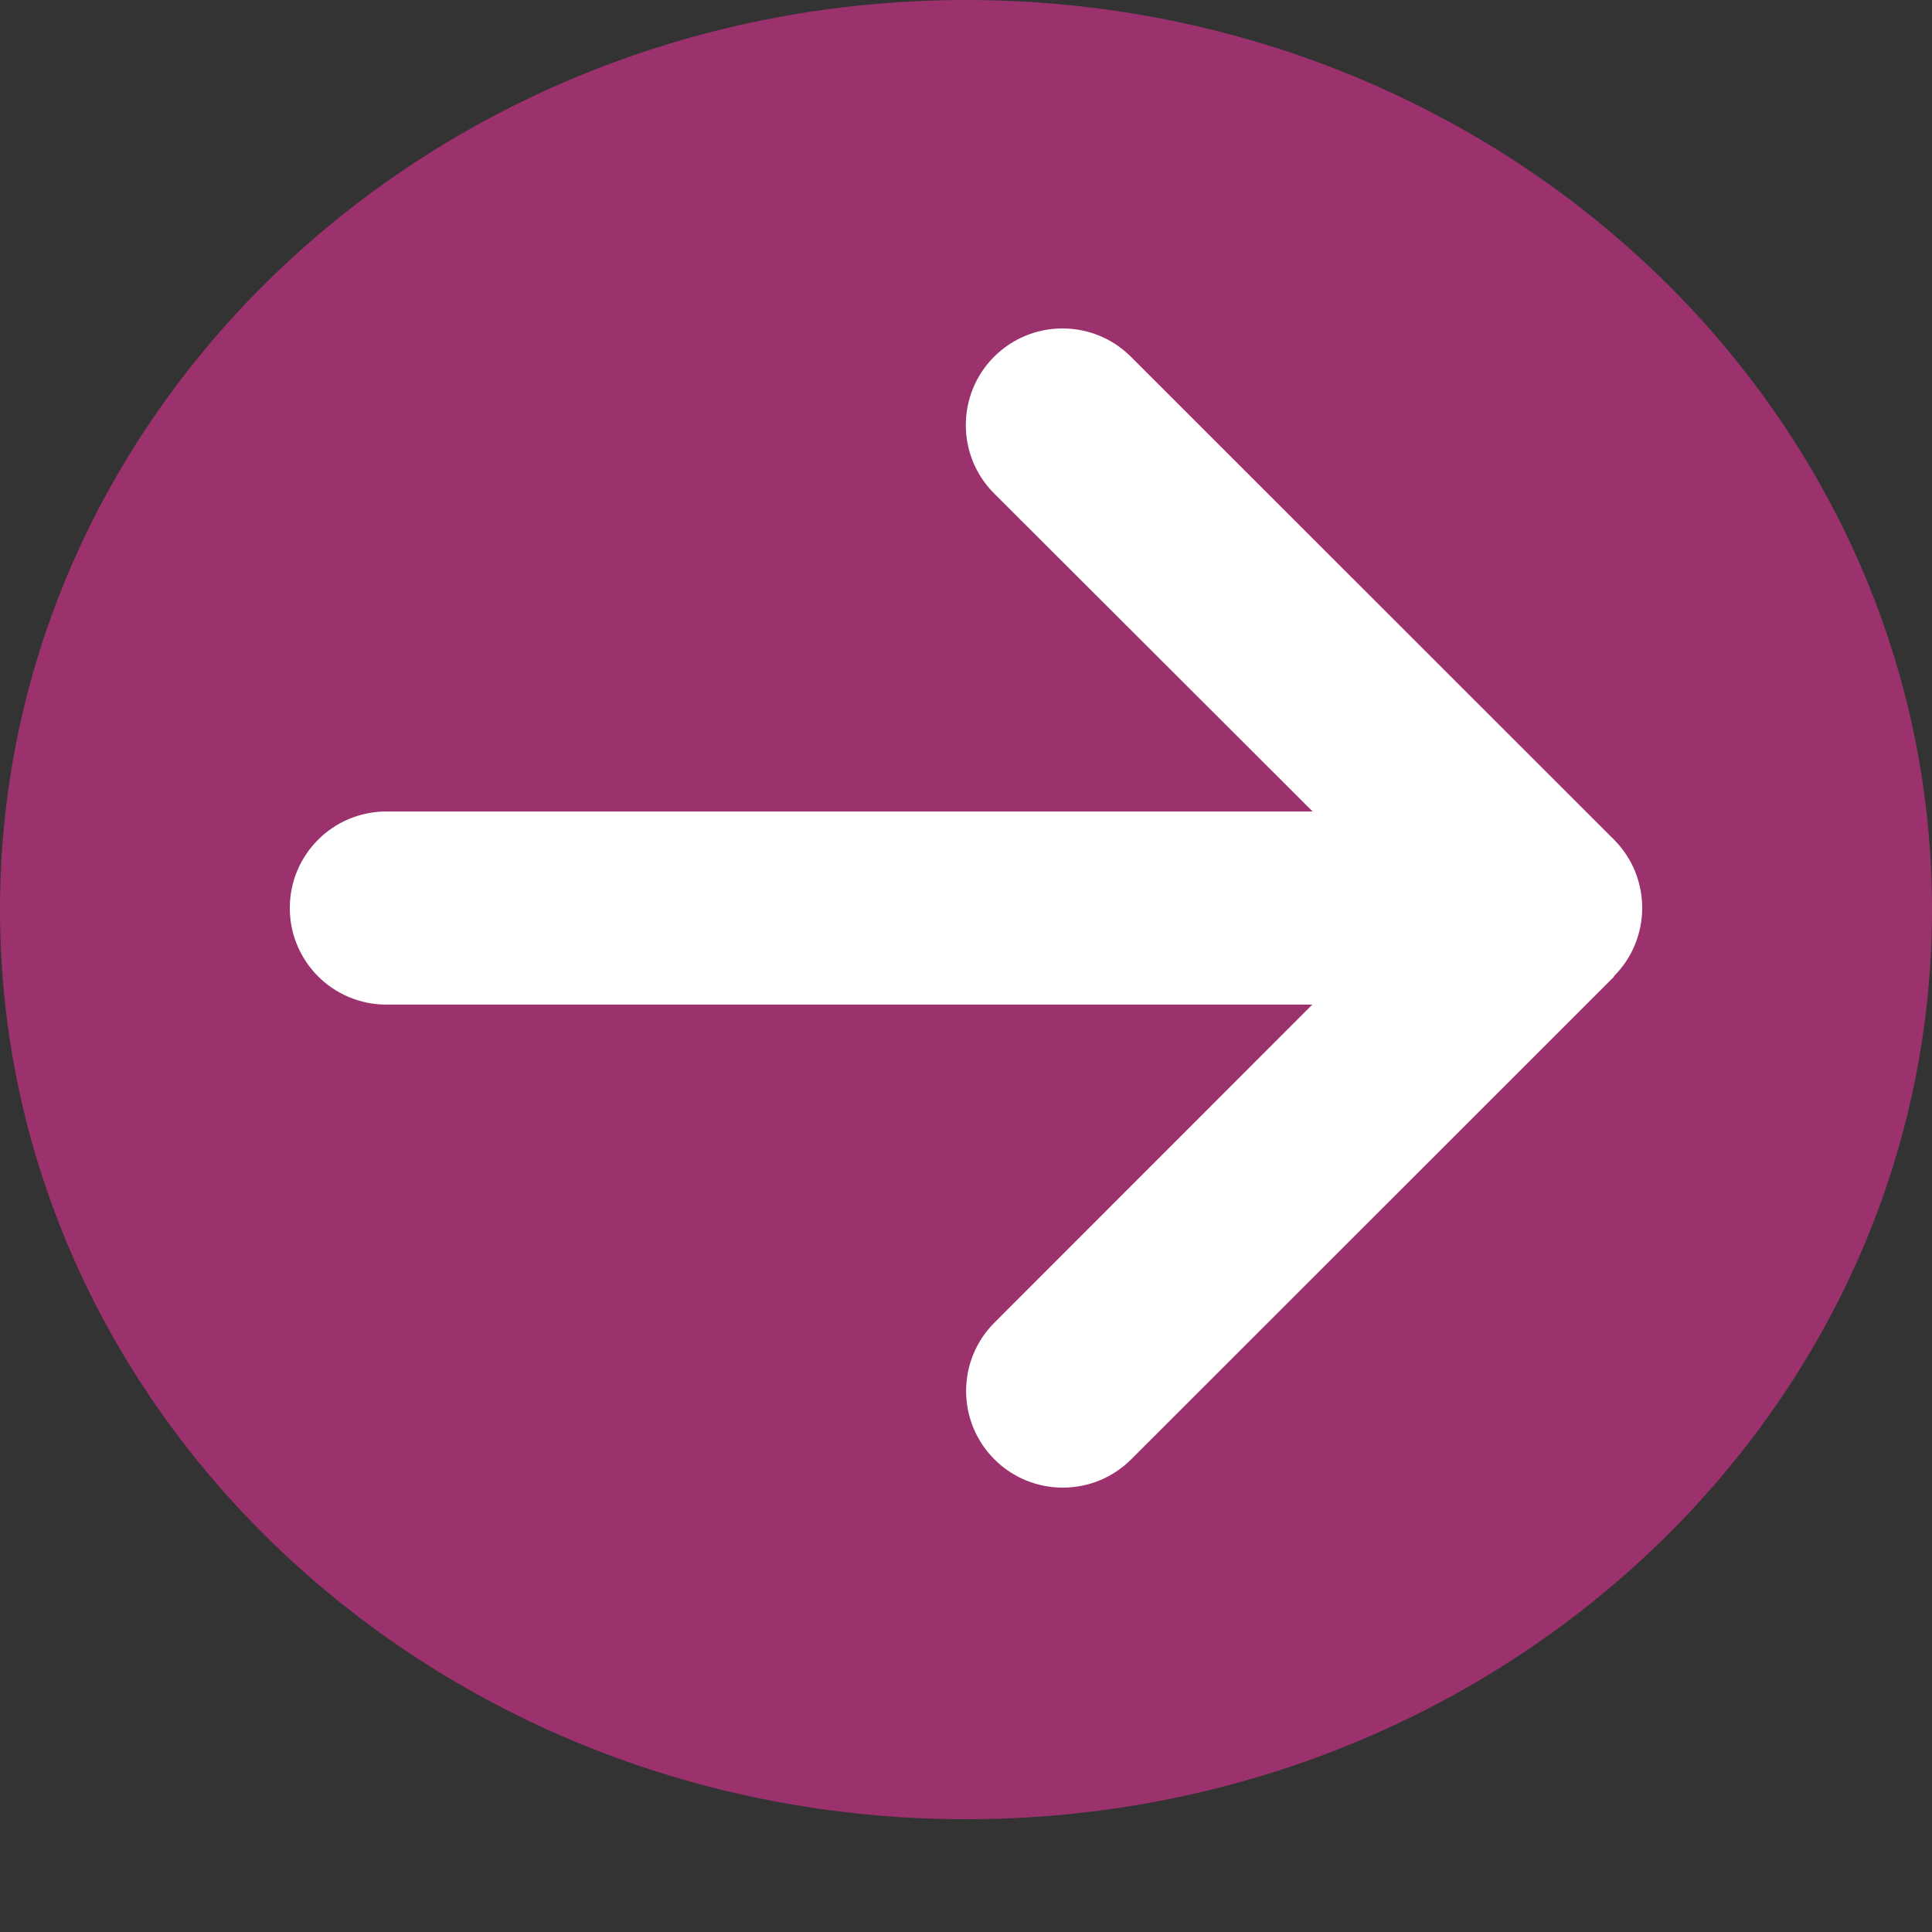
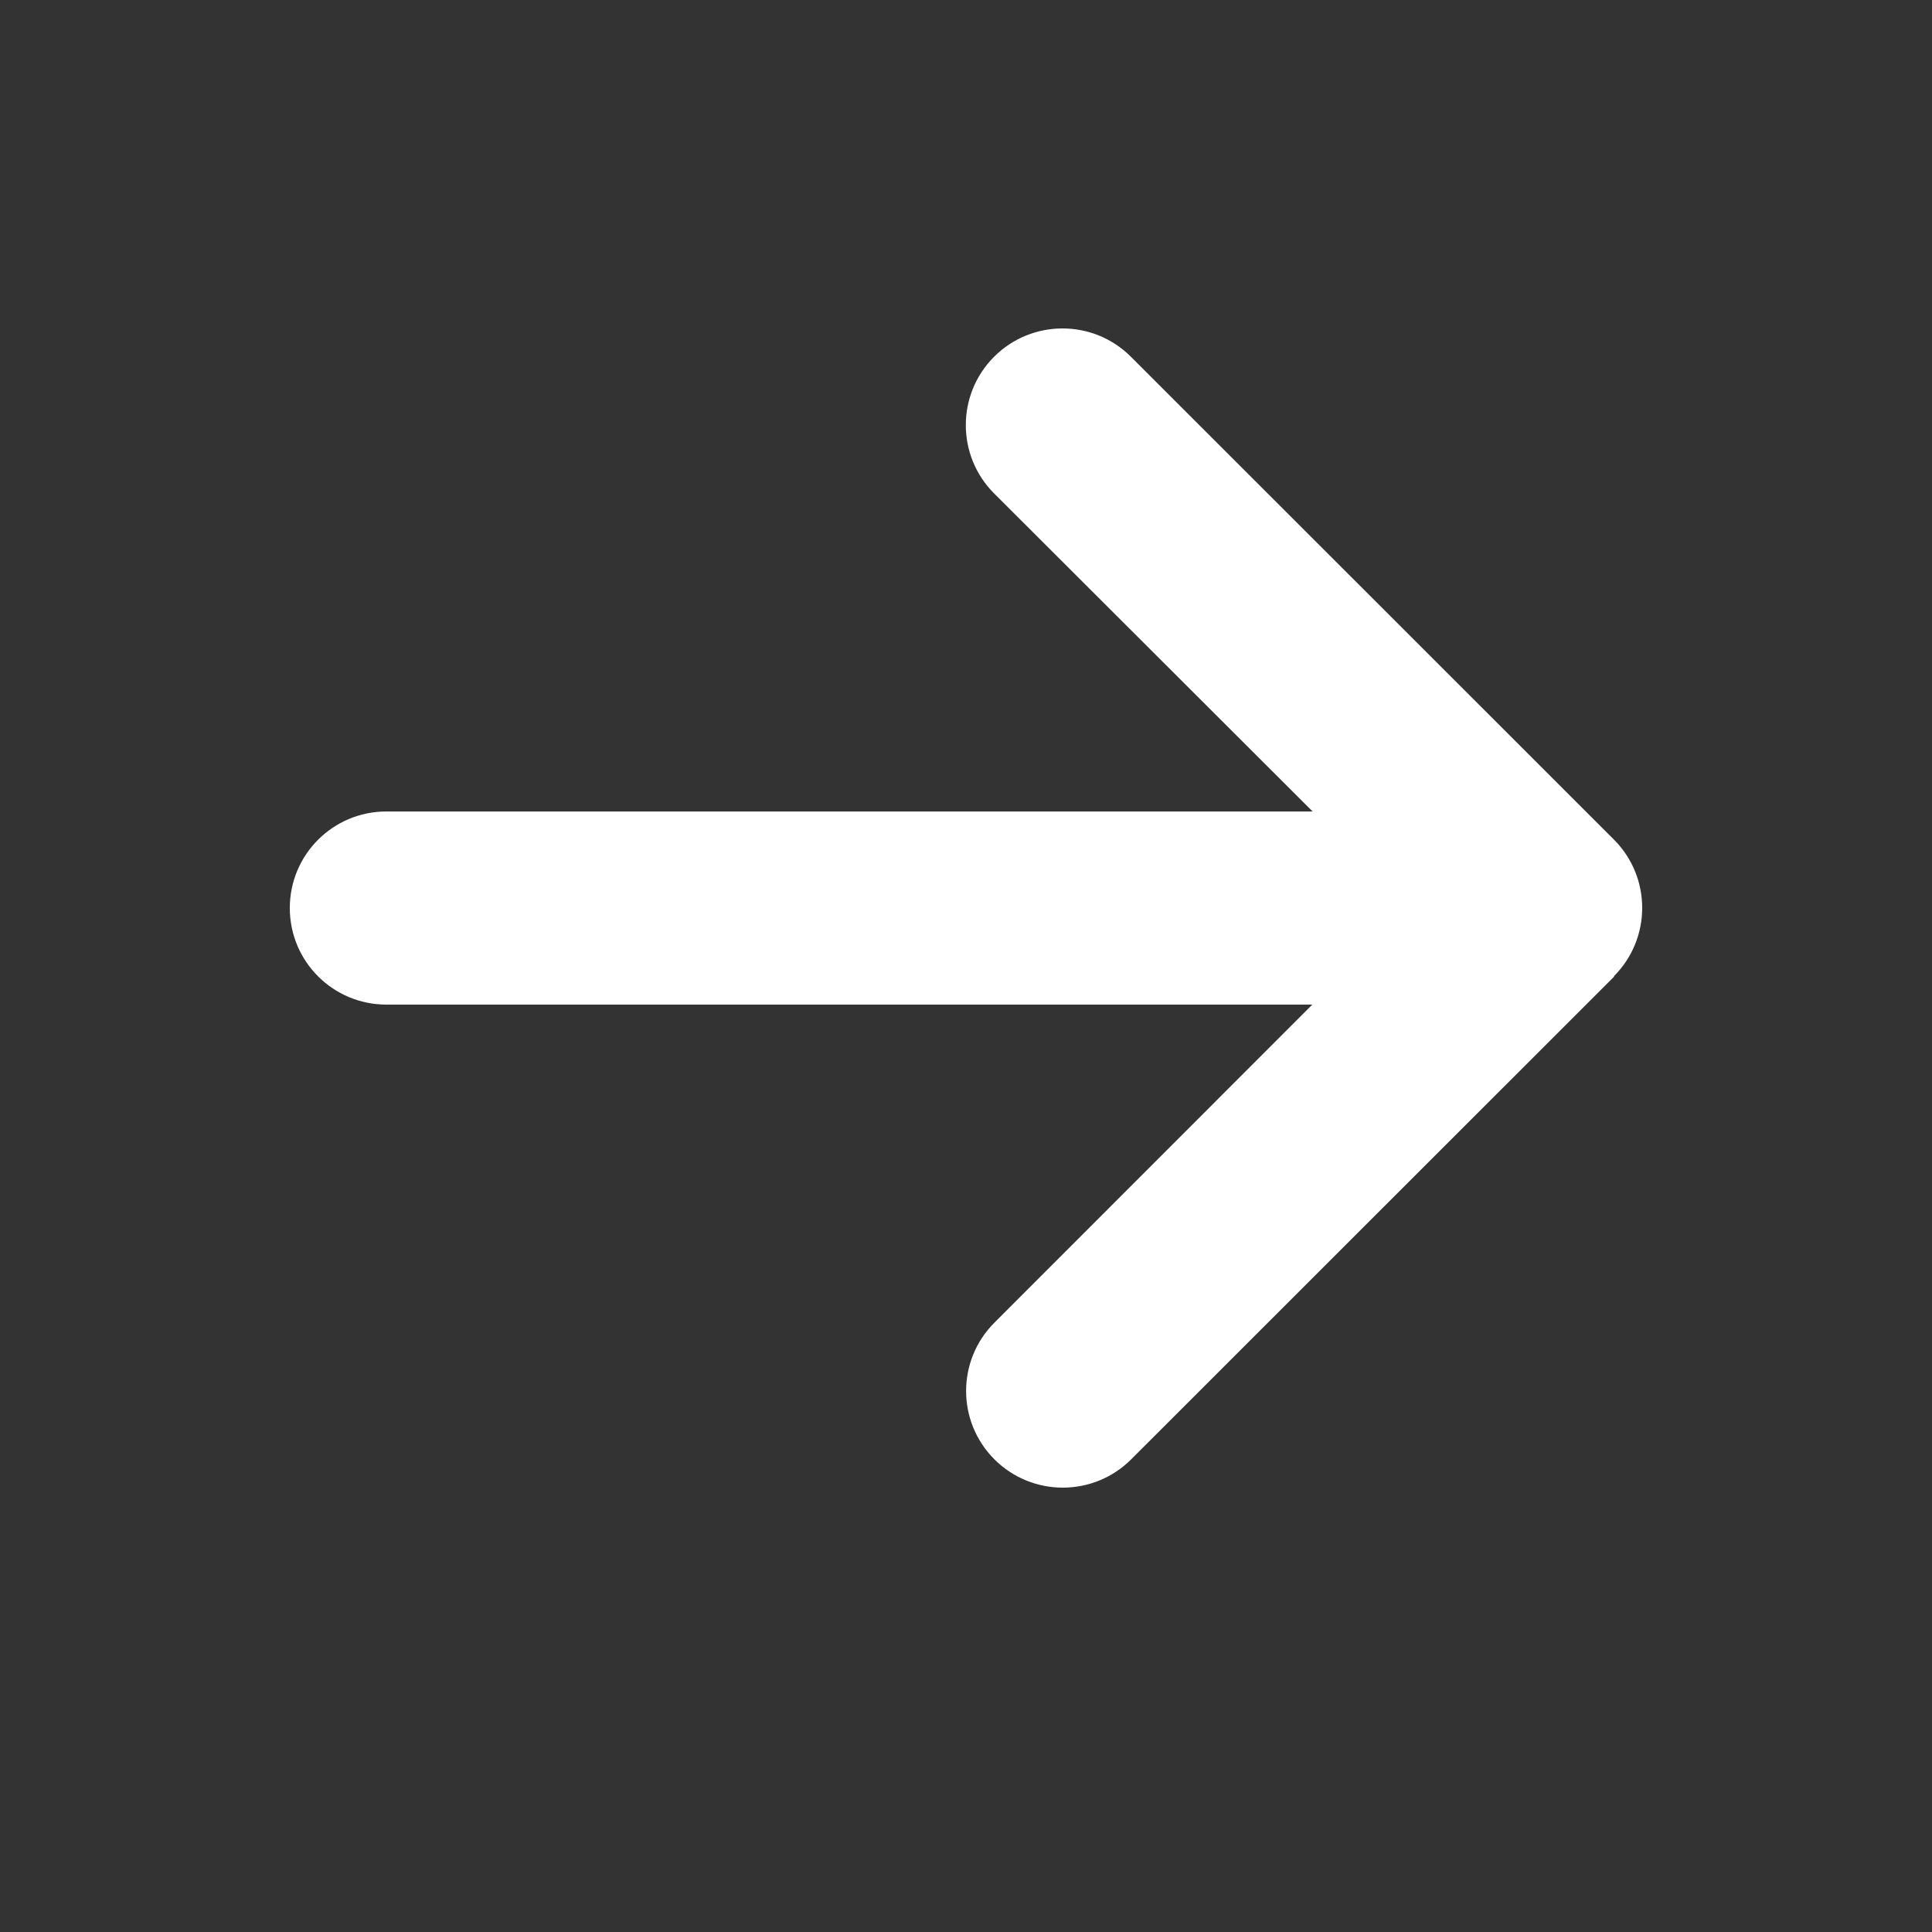
<svg xmlns="http://www.w3.org/2000/svg" width="100" height="100" viewBox="0 0 100 100" fill="none">
  <rect x="0" y="0" width="100" height="100" fill="#333333" stroke="none" />
-   <path d="M100 47.081C100 73.083 77.614 94.162 50 94.162C22.386 94.162 0 73.083 0 47.081C0 21.079 22.386 0 50 0C77.614 0 100 21.079 100 47.081Z" fill="#9B326D" />
  <path d="M83.535 50.53C85.488 48.578 85.488 45.407 83.535 43.455L58.534 18.464C56.58 16.512 53.408 16.512 51.455 18.464C49.502 20.417 49.502 23.587 51.455 25.54L67.941 42.002H20C17.235 42.002 15 44.236 15 47C15 49.764 17.235 51.998 20 51.998H57.034H67.925L51.471 68.46C49.517 70.413 49.517 73.583 51.471 75.536C53.424 77.488 56.596 77.488 58.549 75.536L83.551 50.545L83.535 50.53Z" fill="white" />
</svg>